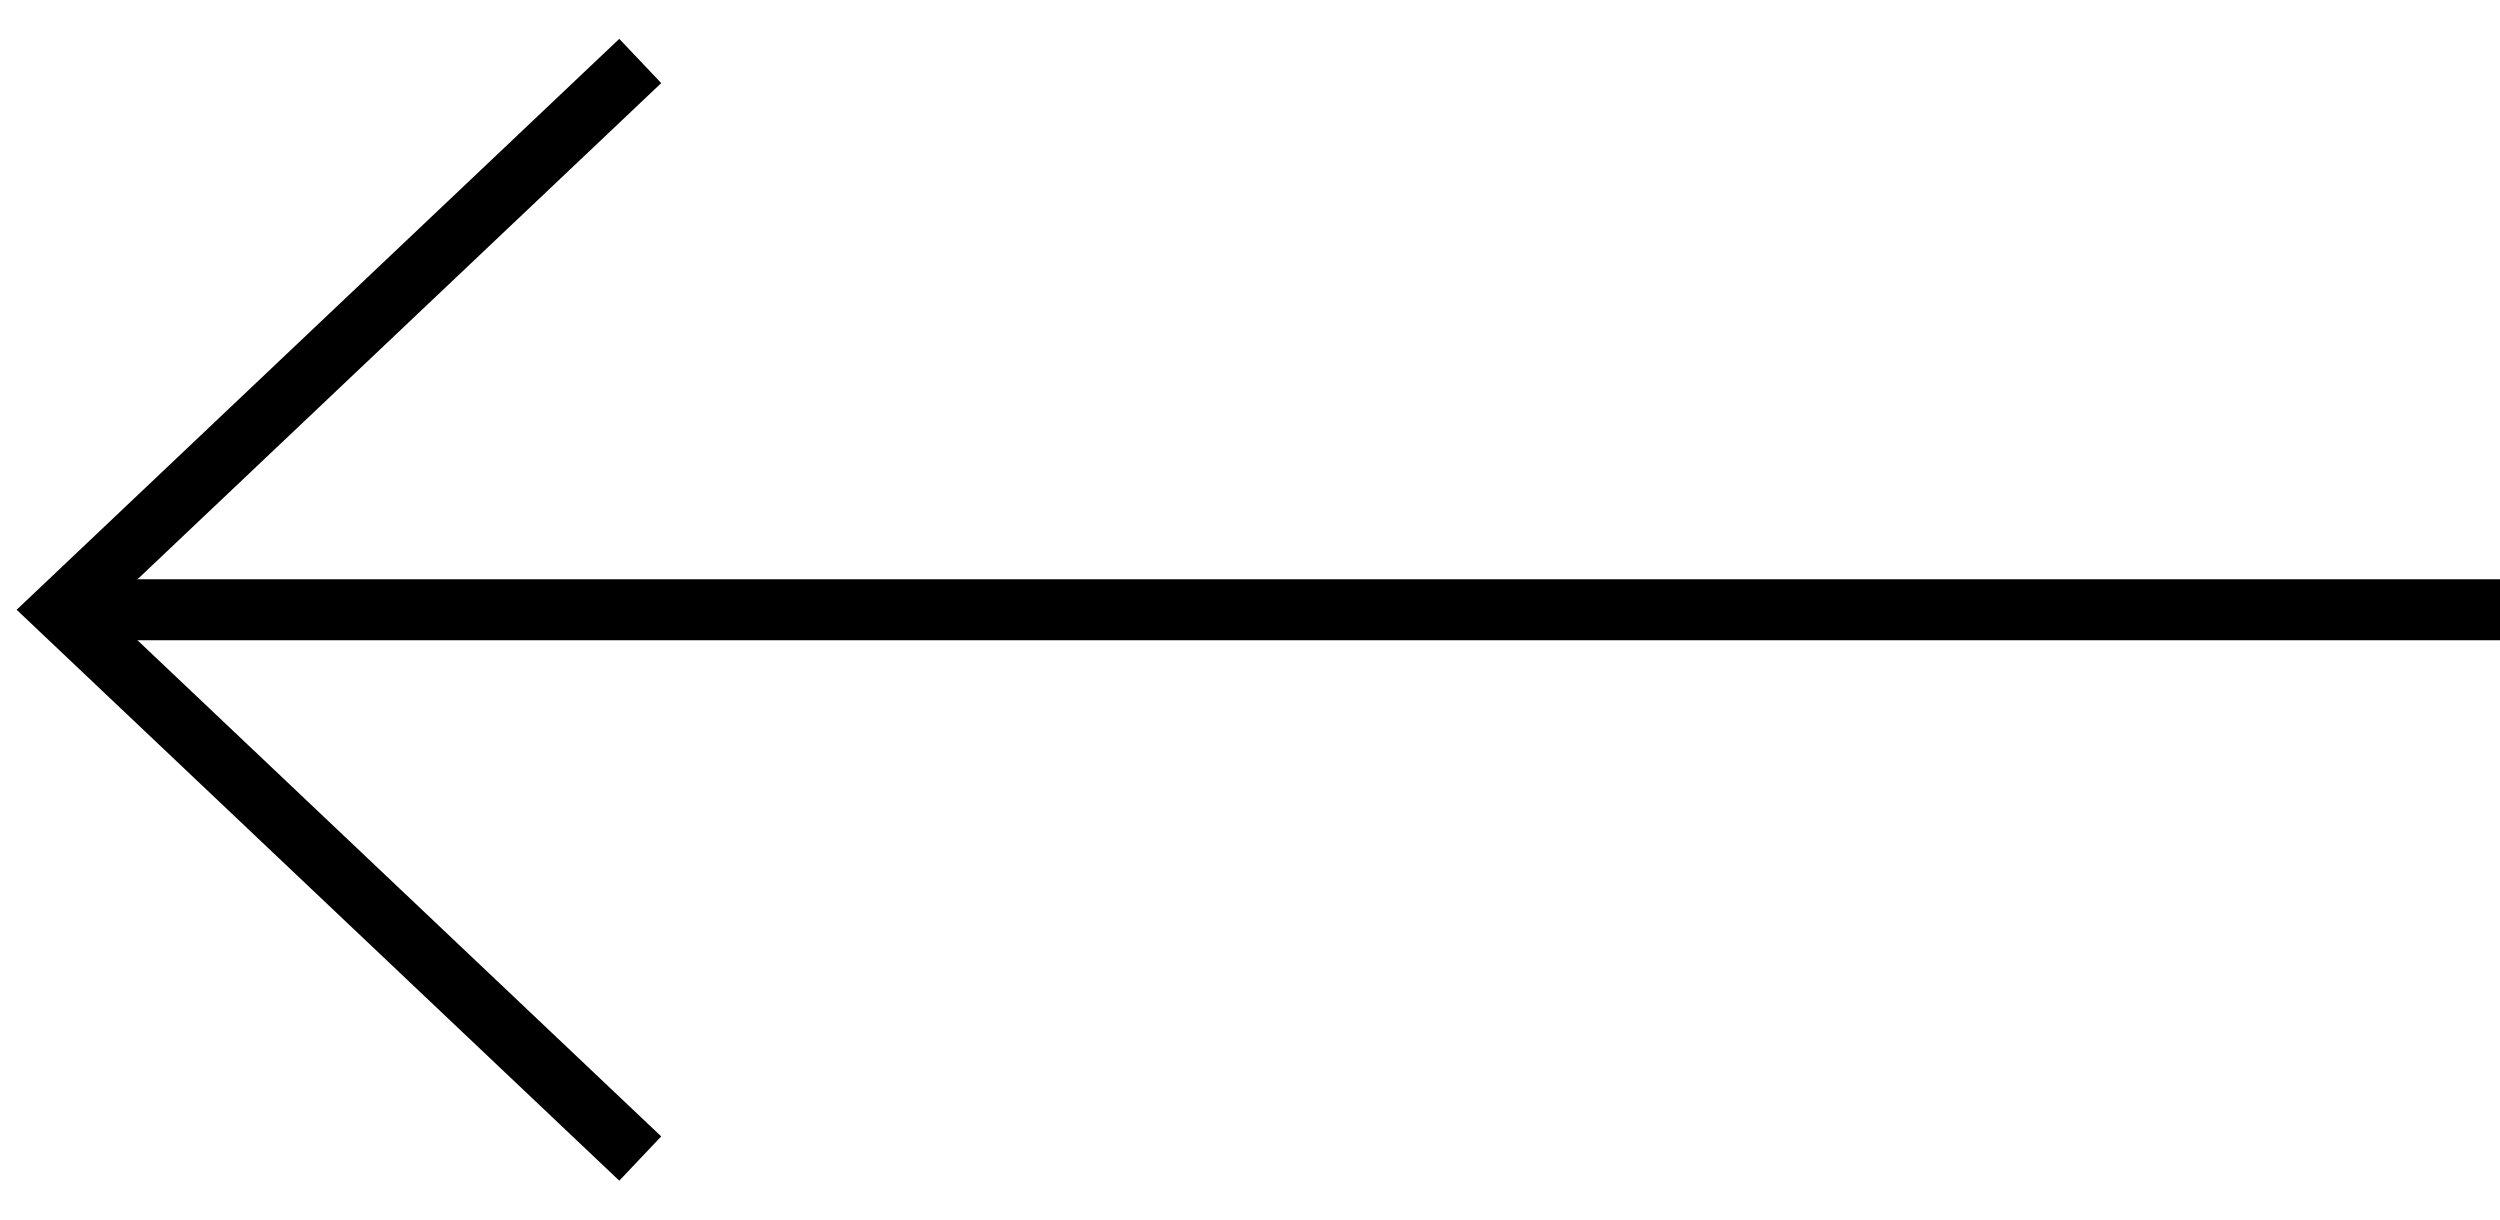
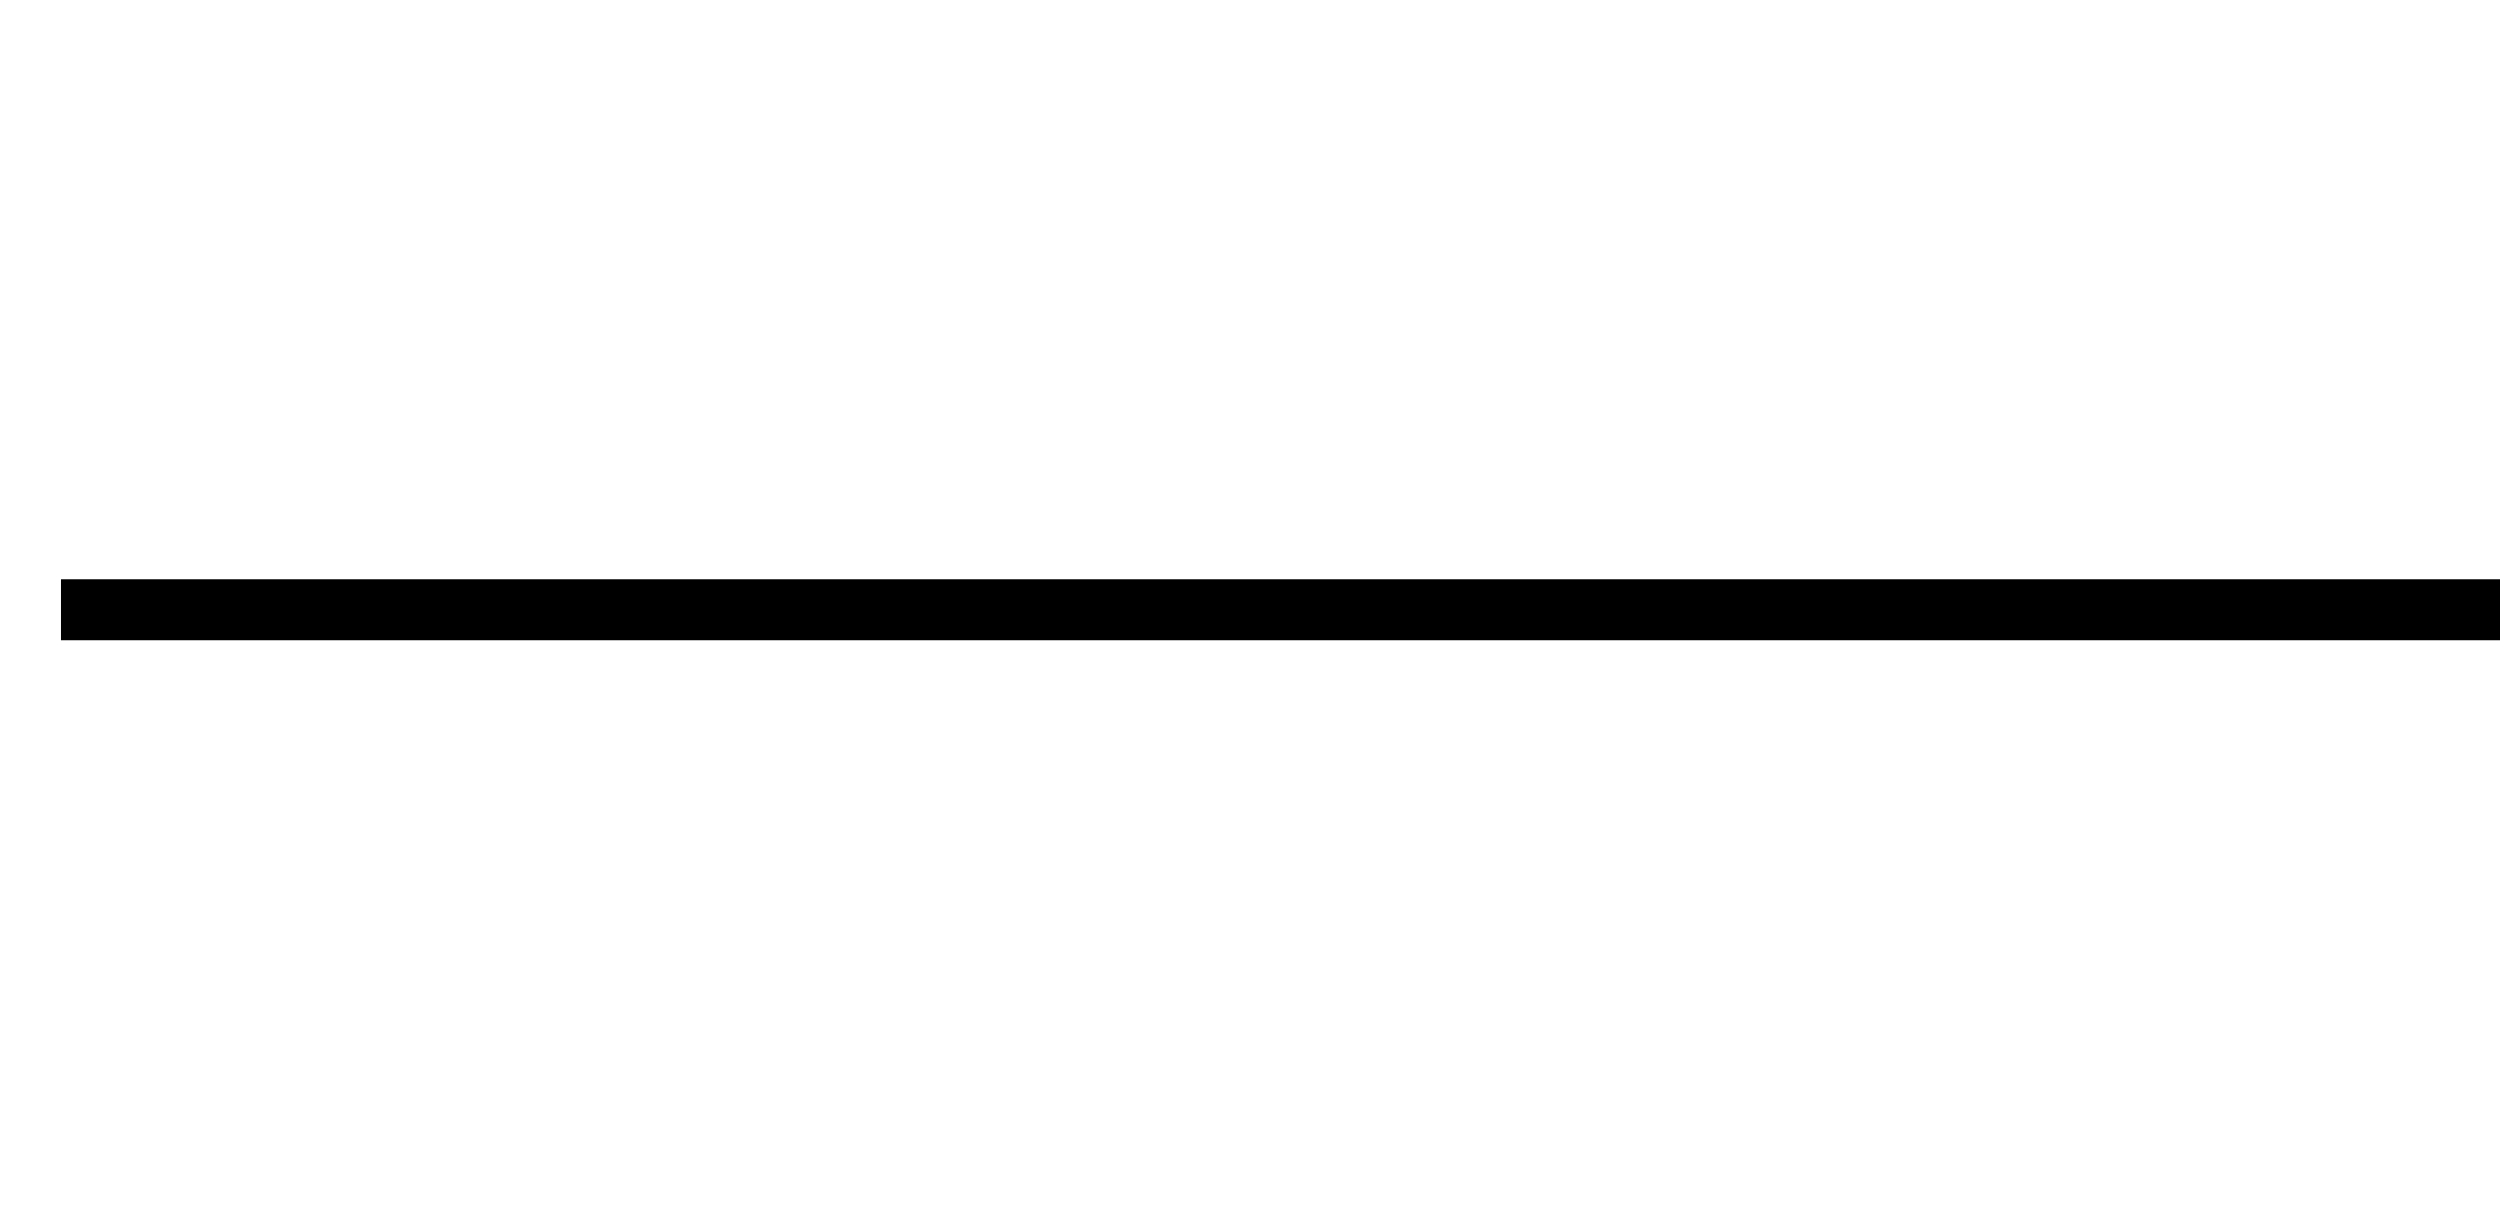
<svg xmlns="http://www.w3.org/2000/svg" width="41" height="20" viewBox="0 0 41 20" fill="none">
  <line x1="41" y1="10" x2="1" y2="10" stroke="black" />
-   <path d="M10.5 1L1 10L10.5 19" stroke="black" />
</svg>